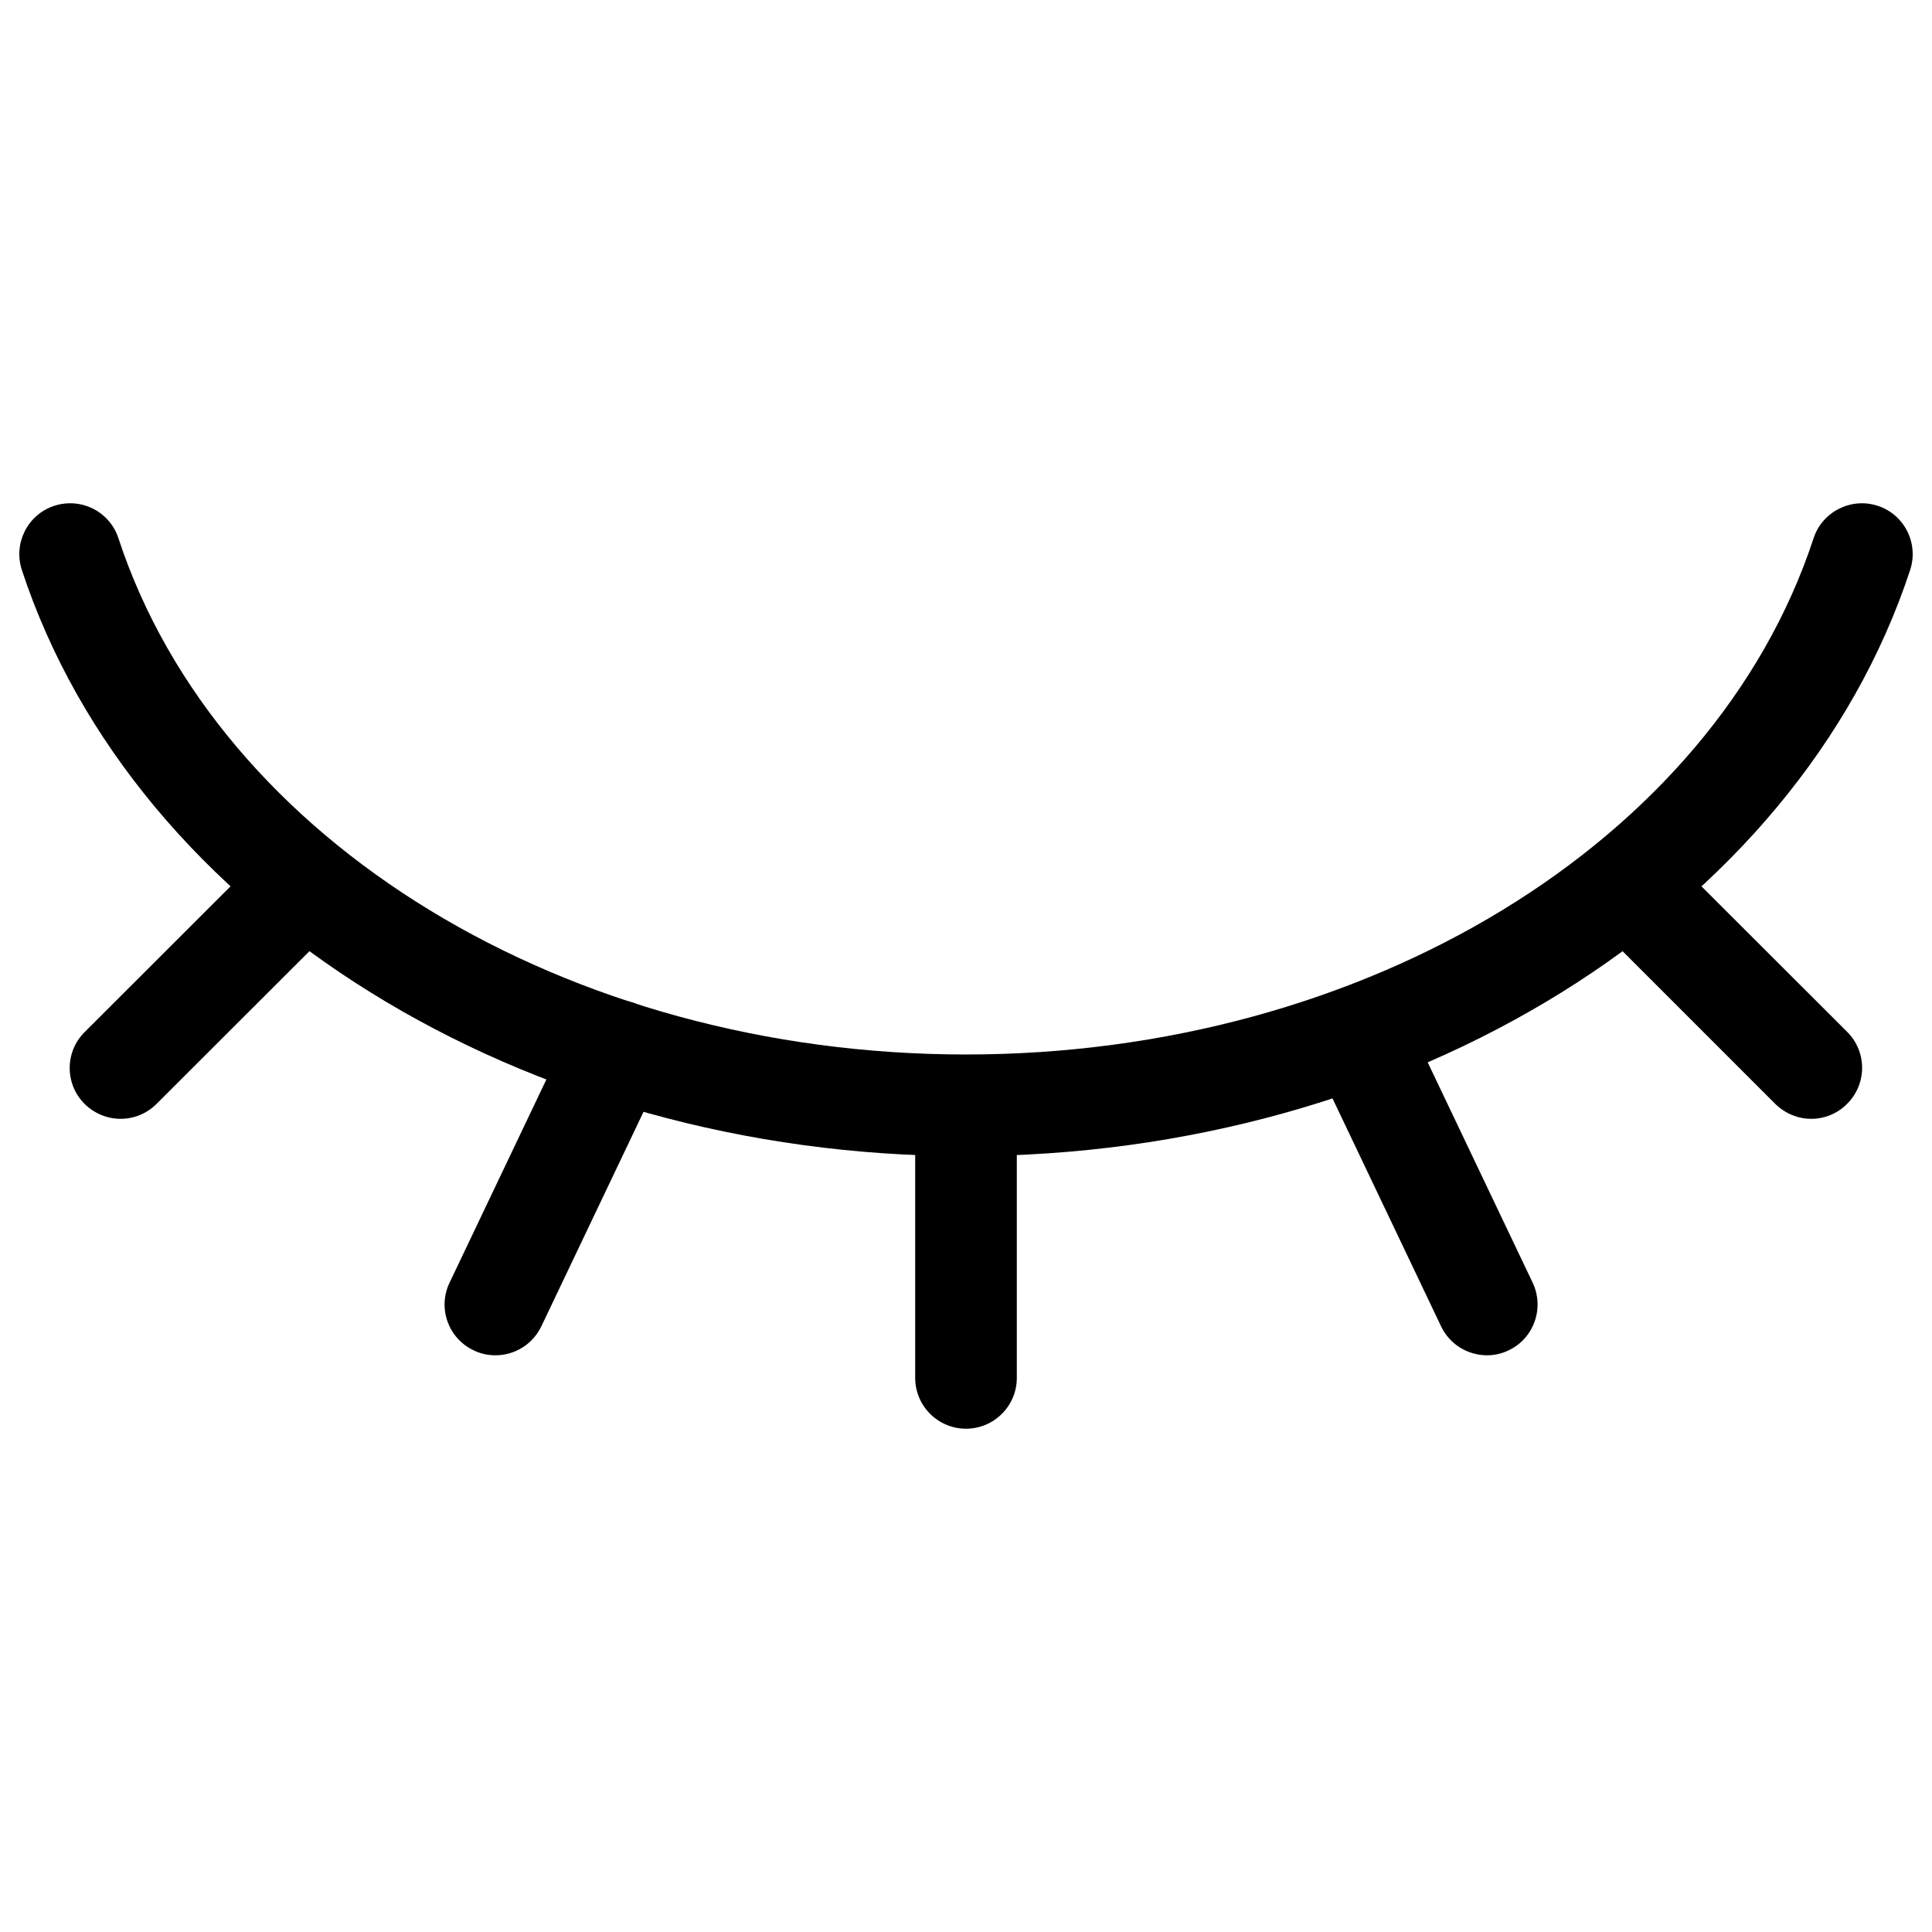
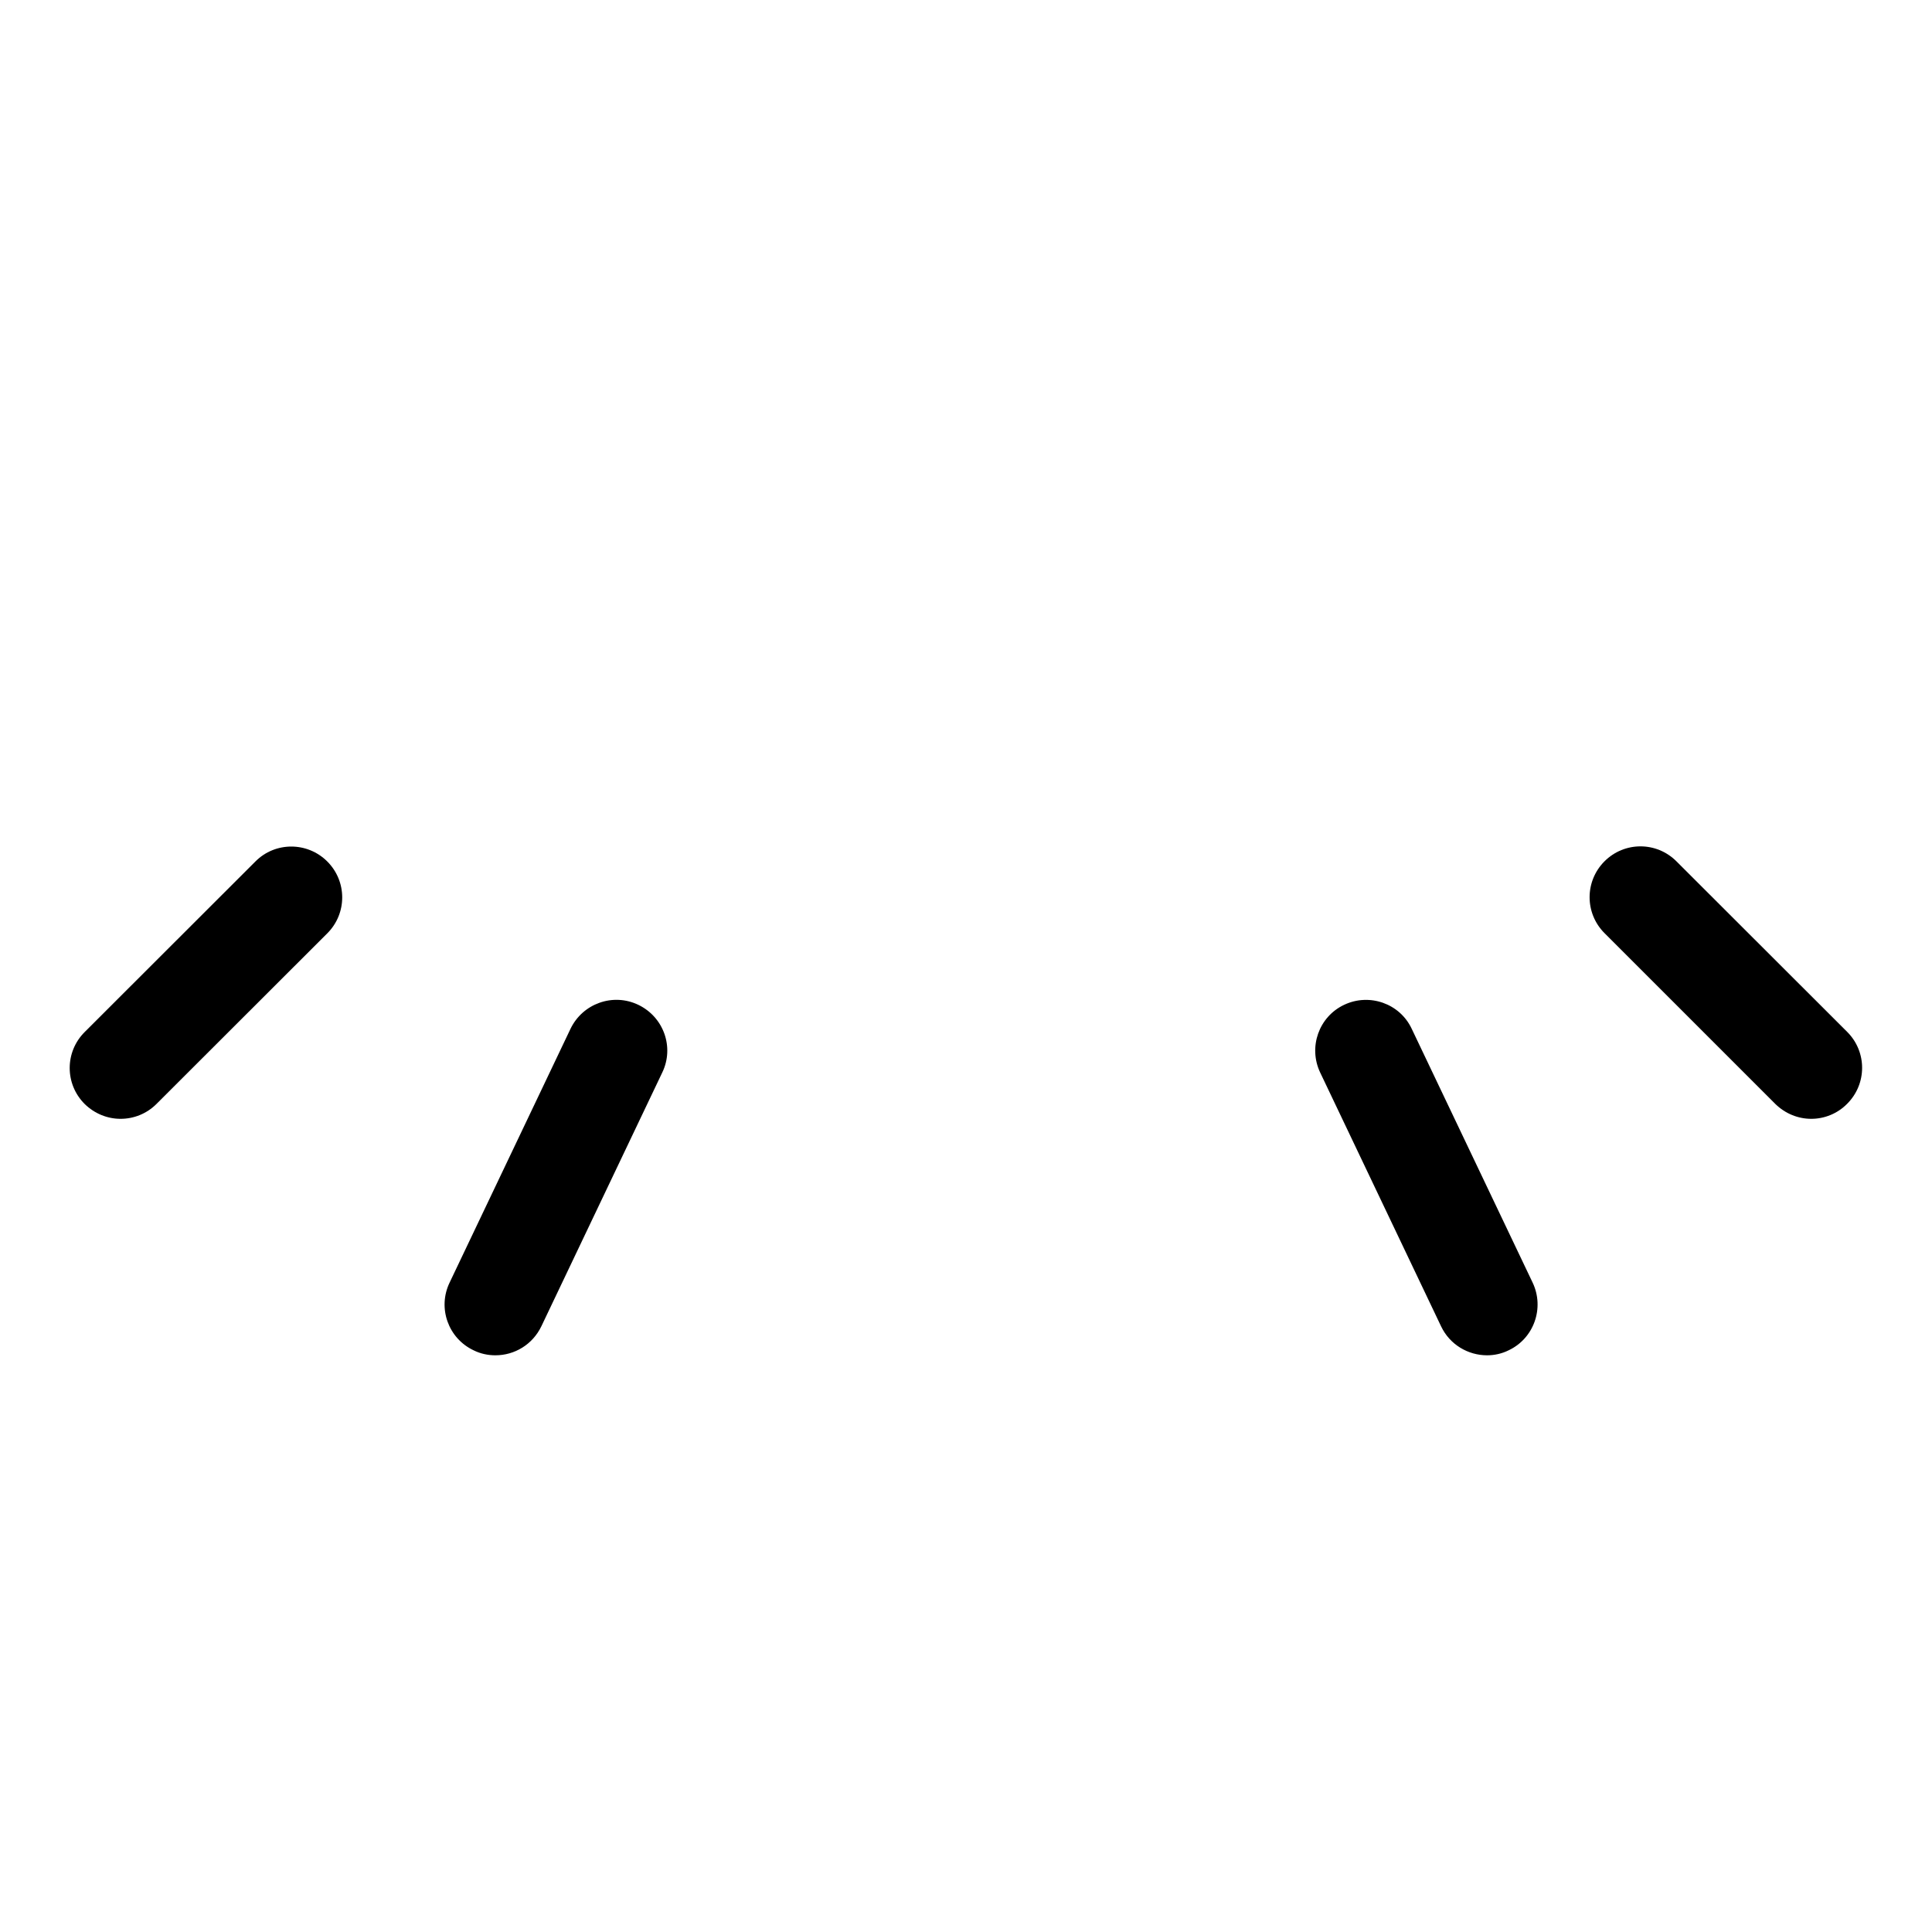
<svg xmlns="http://www.w3.org/2000/svg" version="1.1" x="0px" y="0px" viewBox="0 0 1000 1000" enable-background="new 0 0 1000 1000" xml:space="preserve">
  <g>
-     <path d="M500,598.4c-229,0-429.9-124.8-488.7-303.4c-4.5-13.8,3-28.7,16.8-33.2c13.9-4.5,28.7,3,33.2,16.8C113,435.9,293.4,545.8,500,545.8c206.6,0,387-109.9,438.7-267.2c4.5-13.8,19.5-21.3,33.2-16.8c13.8,4.5,21.3,19.4,16.8,33.2C929.9,473.7,729,598.4,500,598.4z" />
-     <path d="M500,739.5c-14.5,0-26.3-11.8-26.3-26.3v-125c0-14.5,11.8-26.3,26.3-26.3c14.5,0,26.3,11.8,26.3,26.3v125C526.3,727.7,514.5,739.5,500,739.5z" />
    <path d="M62.4,579.1c-6.7,0-13.4-2.6-18.6-7.7c-10.3-10.3-10.3-26.9,0-37.2l88.4-88.3c10.2-10.3,26.9-10.3,37.2,0c10.3,10.3,10.3,26.9,0,37.2L81,571.4C75.9,576.5,69.2,579.1,62.4,579.1z" />
    <path d="M937.5,579.1c-6.7,0-13.4-2.6-18.6-7.7L830.5,483c-10.3-10.3-10.3-26.9,0-37.2c10.3-10.3,26.9-10.3,37.2,0l88.4,88.3c10.3,10.3,10.3,26.9,0,37.2C951,576.5,944.2,579.1,937.5,579.1z" />
    <path d="M256.4,701.5c-3.8,0-7.7-0.8-11.3-2.6c-13.1-6.2-18.7-21.9-12.4-35l62.6-131.4c6.3-13.1,22-18.7,35.1-12.4c13.1,6.3,18.7,21.9,12.4,35l-62.6,131.4C275.6,696,266.3,701.5,256.4,701.5z" />
    <path d="M769.7,701.5c-9.8,0-19.3-5.5-23.8-15l-62.6-131.4c-6.2-13.1-0.7-28.8,12.4-35c13-6.2,28.8-0.8,35,12.4l62.6,131.4c6.2,13.1,0.7,28.8-12.4,35C777.3,700.7,773.4,701.5,769.7,701.5z" />
  </g>
</svg>